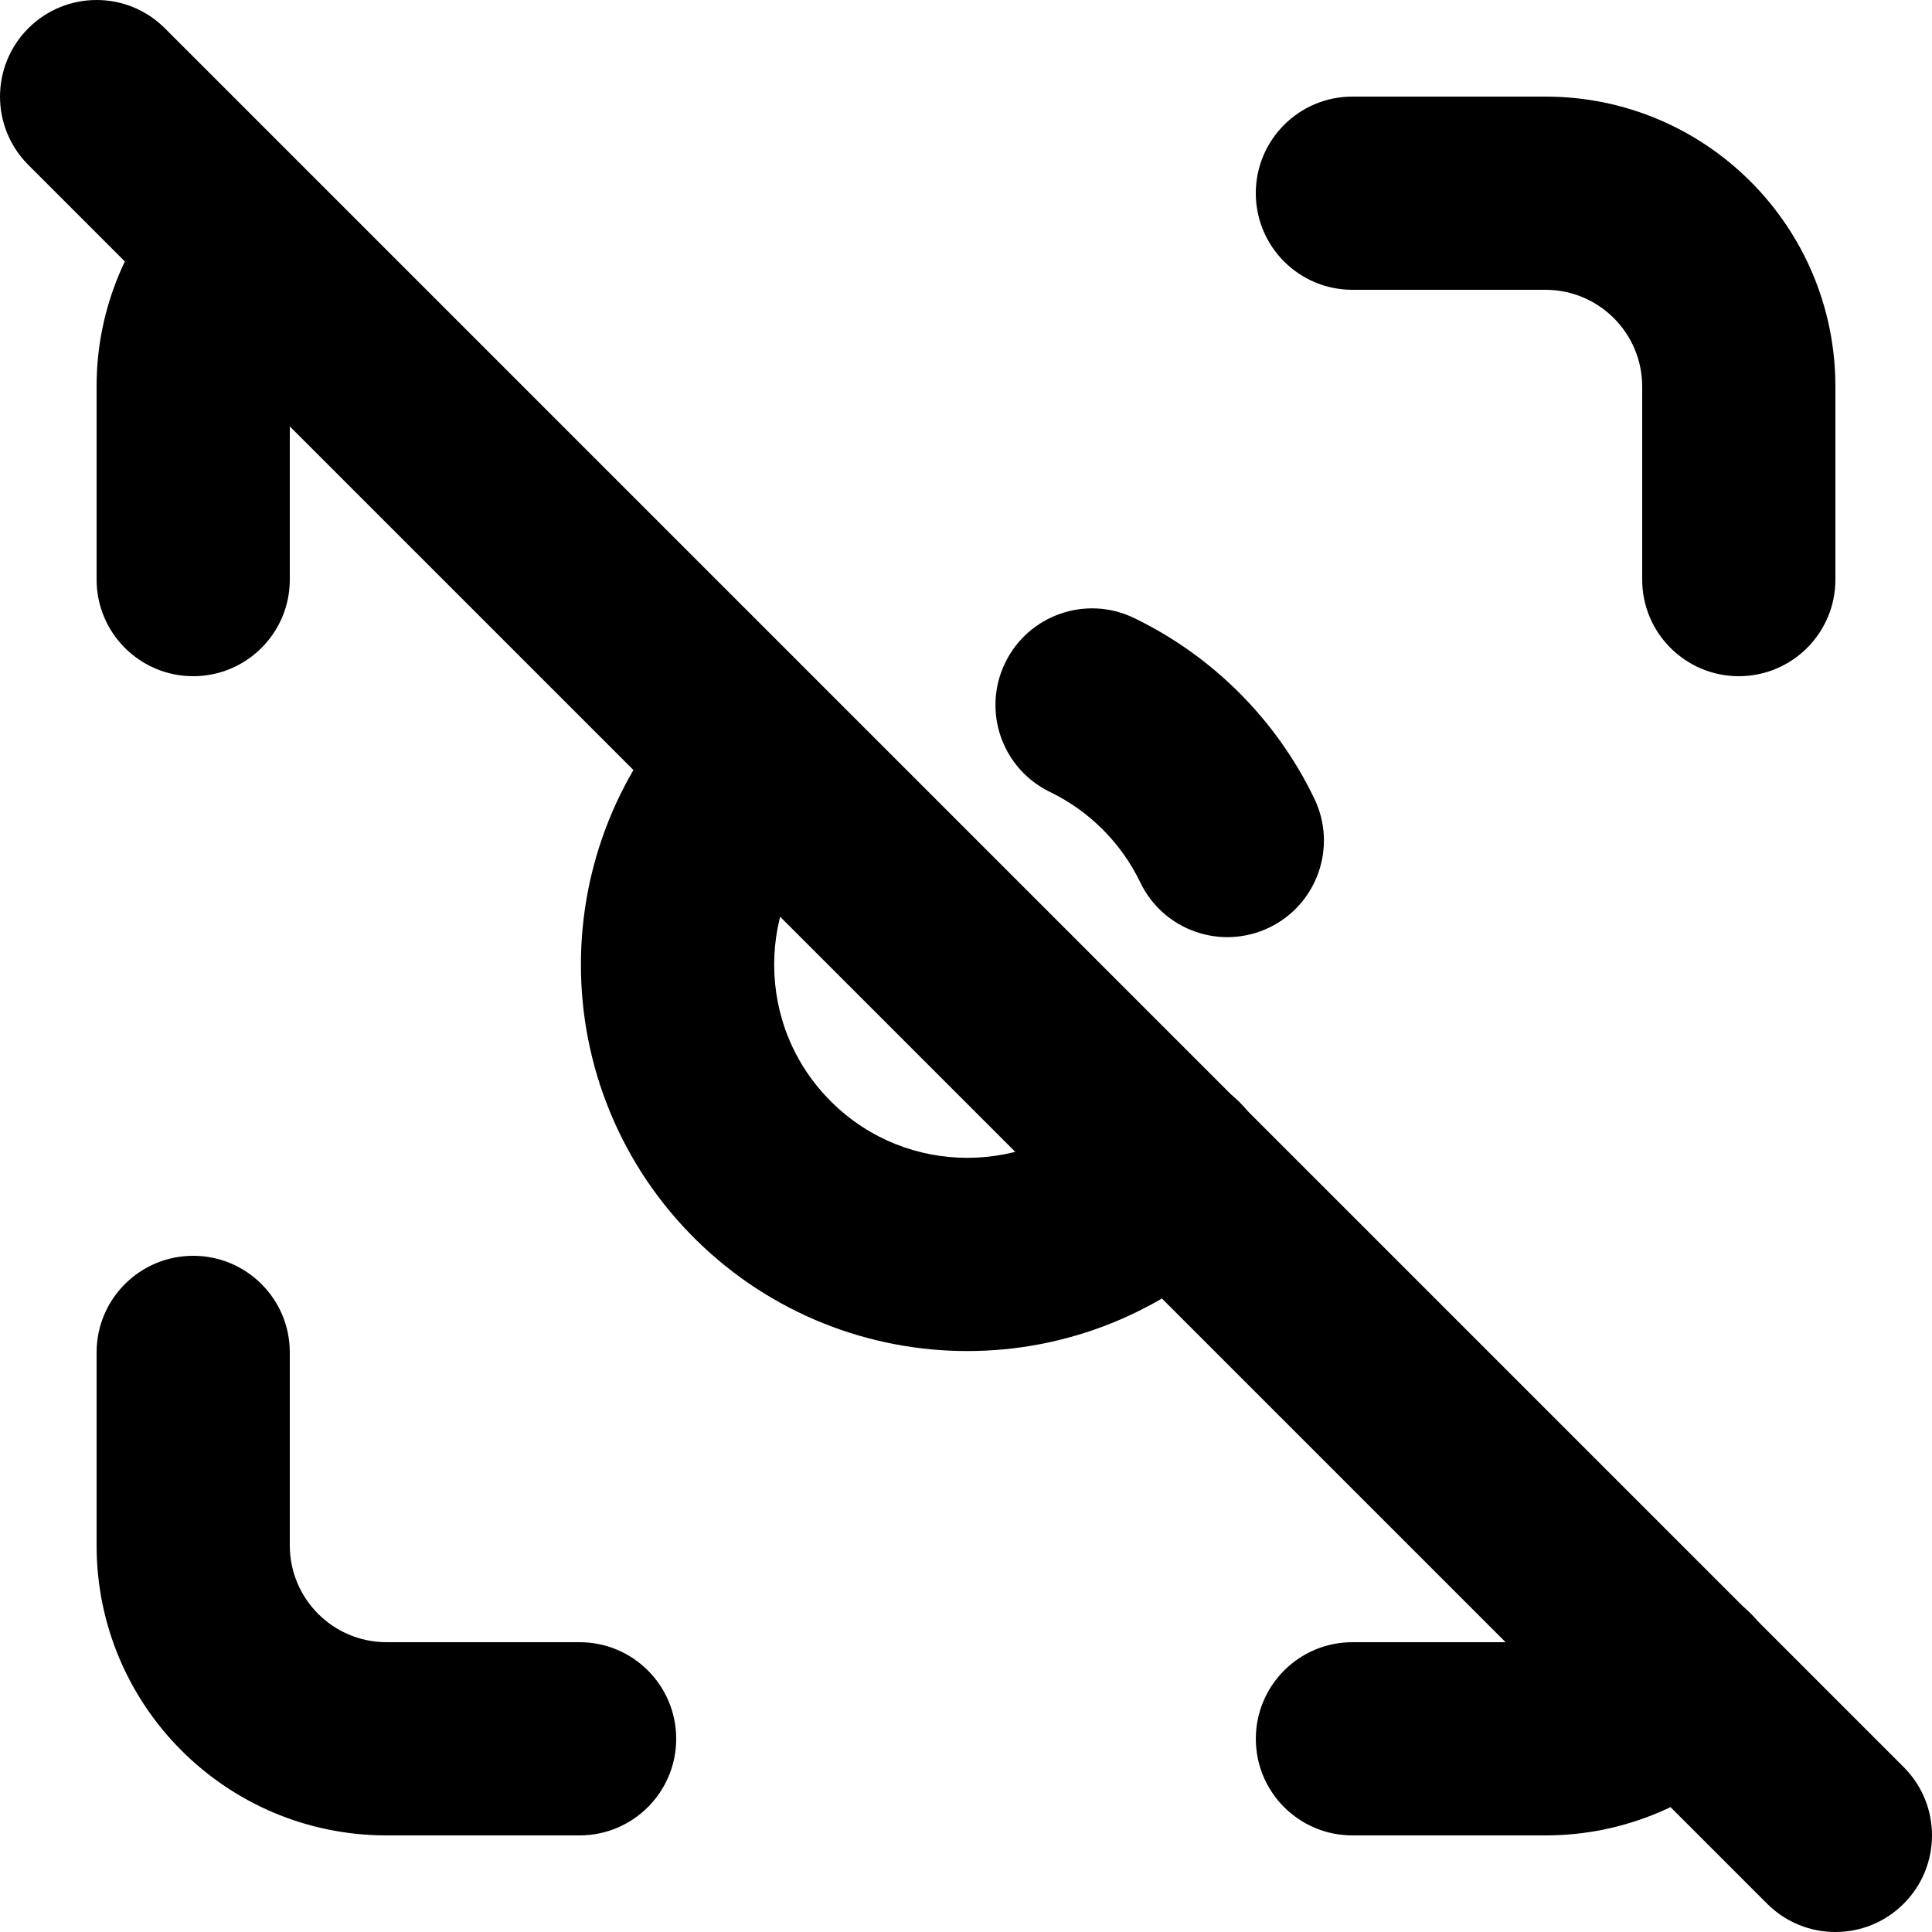
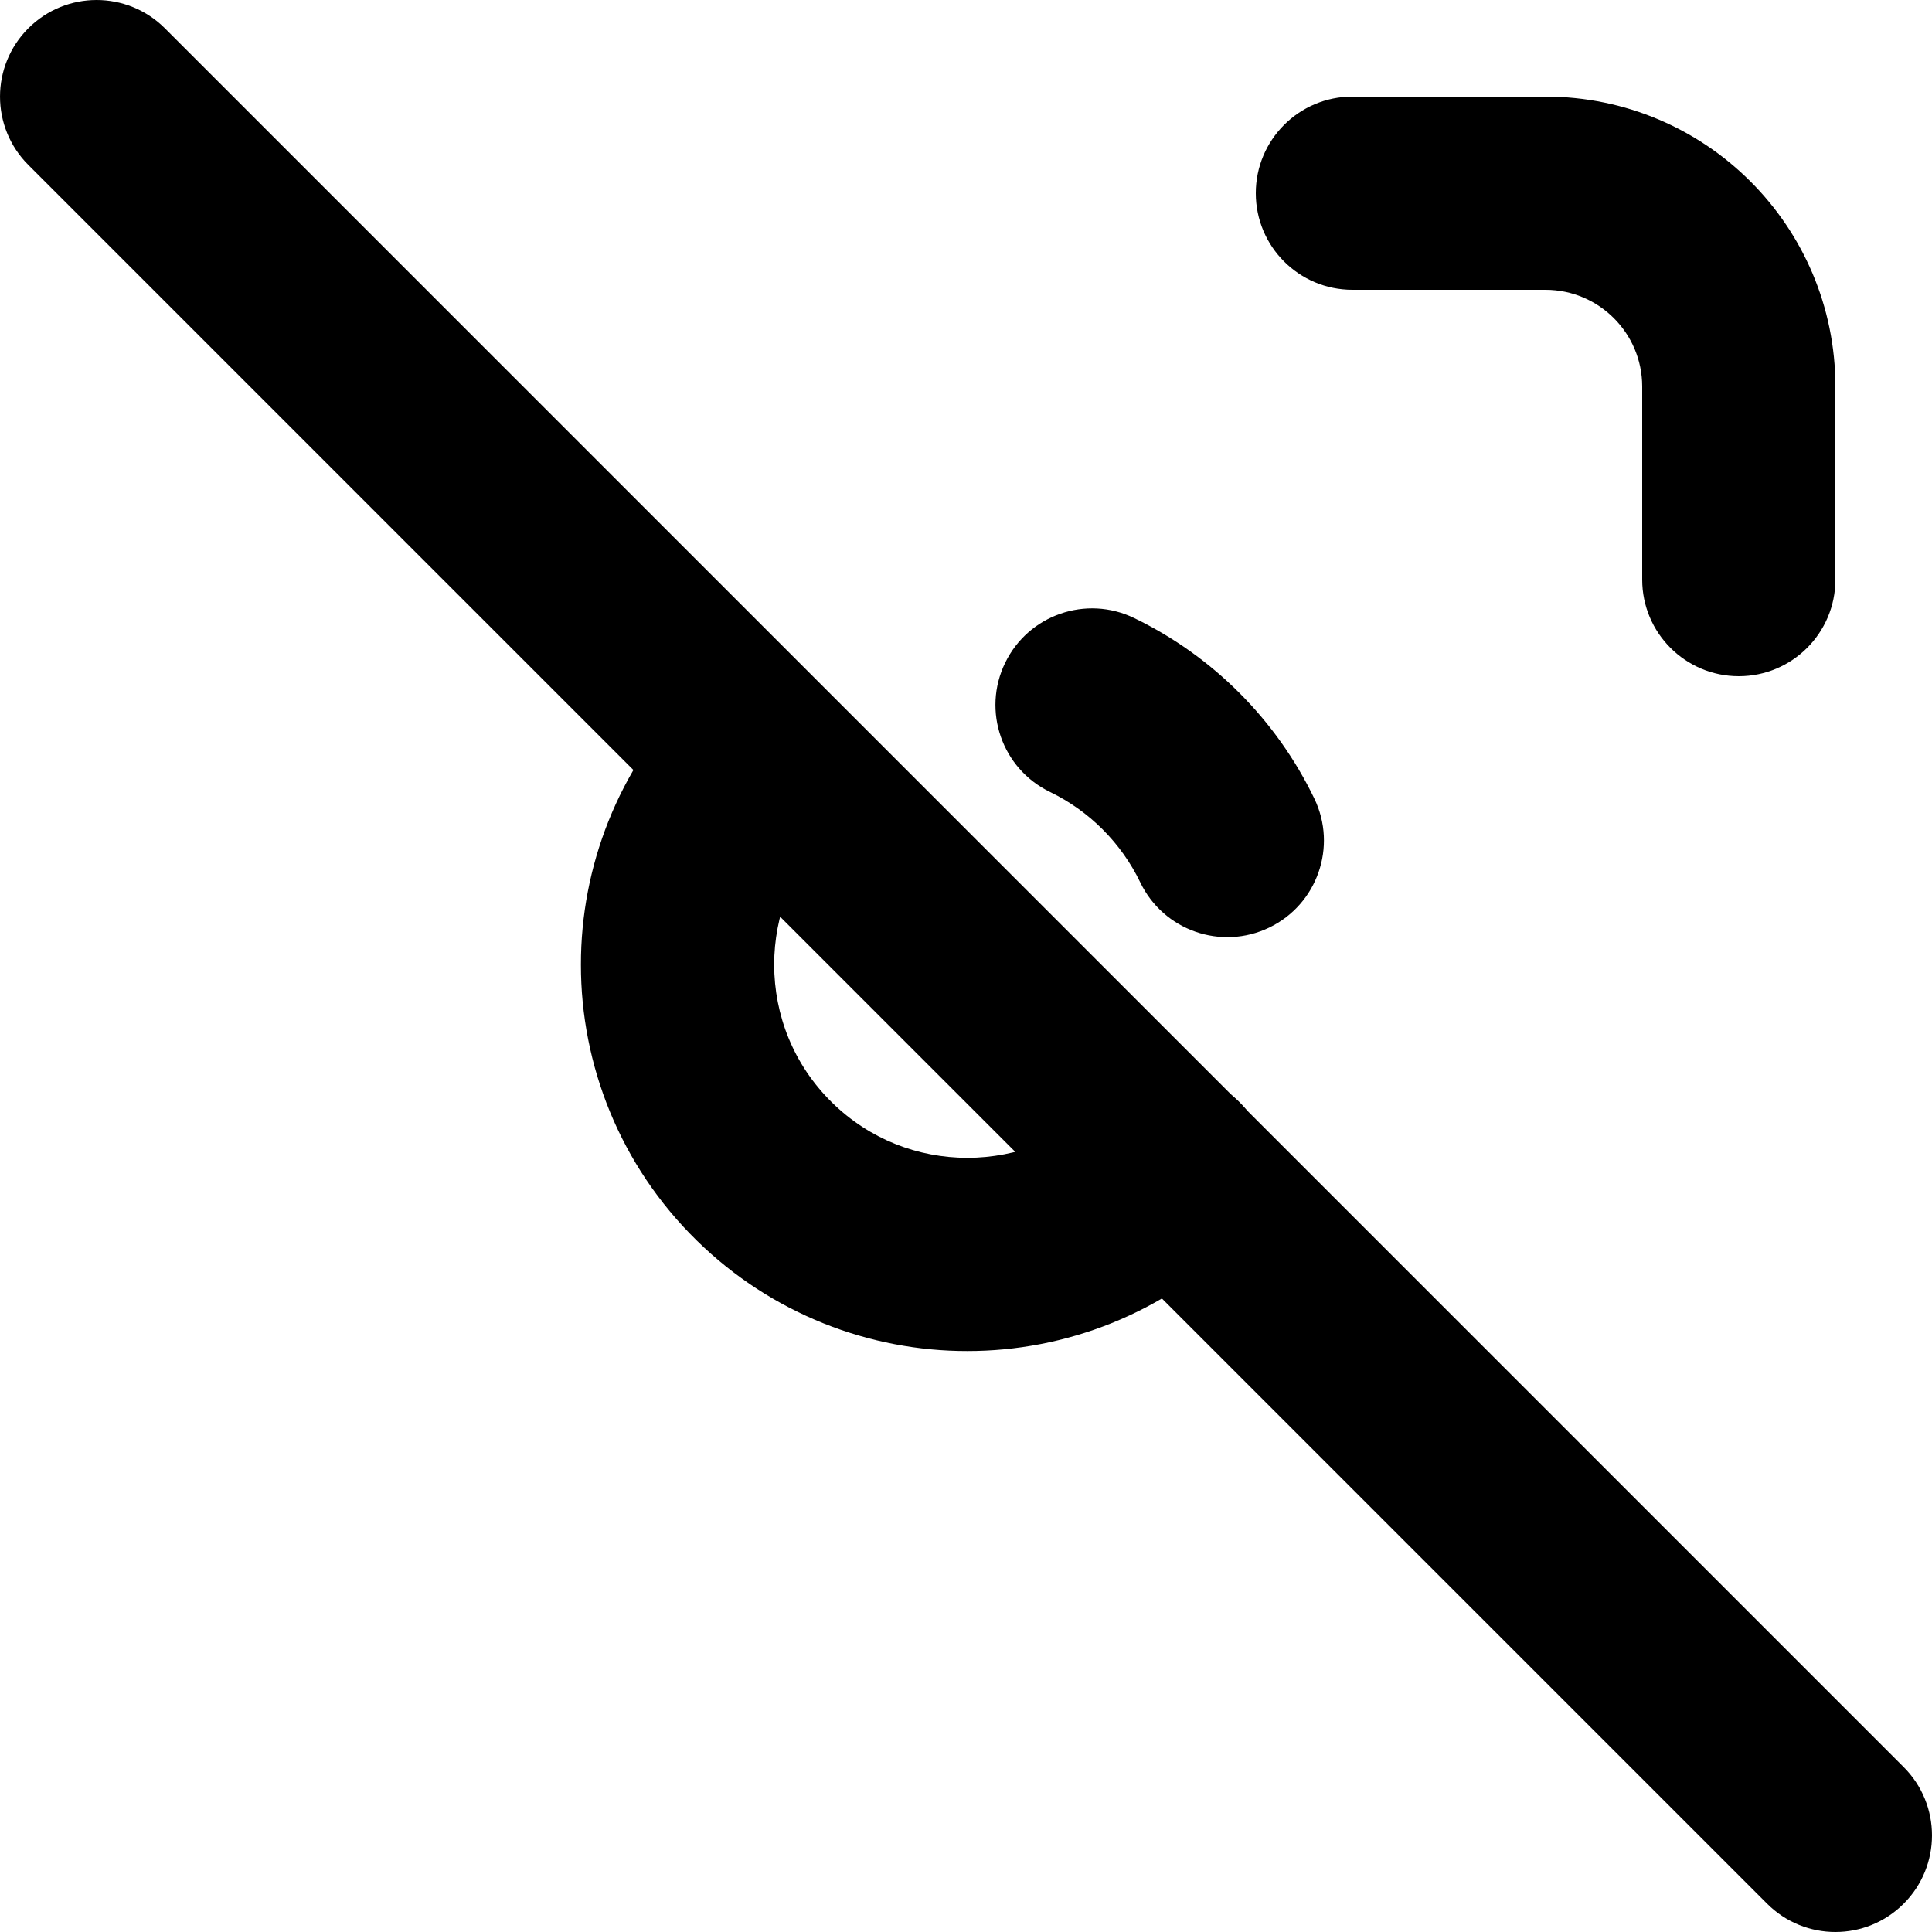
<svg xmlns="http://www.w3.org/2000/svg" version="1.1" id="Layer_1" x="0px" y="0px" viewBox="0 0 512 512" style="enable-background:new 0 0 512 512;" xml:space="preserve">
  <g>
-     <path d="M25.6,358.4v51.2c0.02,42.43,34.37,76.78,76.8,76.8h51.2c14.14,0,25.6-11.46,25.6-25.6c0-14.14-11.46-25.6-25.6-25.6h-51.2   c-14.13-0.03-25.57-11.47-25.6-25.6l0-51.2c0-14.14-11.46-25.6-25.6-25.6S25.6,344.26,25.6,358.4z" />
    <path d="M358.4,76.8h51.2c14.13,0.03,25.57,11.47,25.6,25.6v51.2c0,14.14,11.46,25.6,25.6,25.6c14.14,0,25.6-11.46,25.6-25.6v-51.2   c-0.02-42.43-34.37-76.78-76.8-76.8h-51.2c-14.14,0-25.6,11.46-25.6,25.6C332.8,65.34,344.26,76.8,358.4,76.8z" />
-     <path d="M358.4,486.4h51.2c21.18,0.01,40.6-8.68,54.43-22.63c9.97-10.02,9.93-26.23-0.1-36.2c-10.02-9.97-26.23-9.93-36.2,0.1   c-4.71,4.69-10.94,7.52-18.12,7.53h-51.2c-14.14,0-25.6,11.46-25.6,25.6C332.8,474.94,344.26,486.4,358.4,486.4z" />
    <path d="M183.18,184c-19.46,19.86-29.26,45.87-29.23,71.64c-0.03,26.48,10.32,53.18,30.76,73.17   c19.85,19.45,45.86,29.26,71.64,29.23c25.98,0.03,52.18-9.94,72.07-29.66c10.04-9.95,10.12-26.16,0.17-36.2s-26.16-10.12-36.2-0.17   c-10.04,9.93-22.92,14.8-36.03,14.83c-13.01-0.03-25.8-4.82-35.82-14.62c-10.29-10.09-15.35-23.22-15.38-36.59   c0.03-13.01,4.81-25.79,14.62-35.82c9.89-10.1,9.72-26.31-0.38-36.2C209.28,173.72,193.07,173.89,183.18,184L183.18,184z    M348.31,211.63c-10.06-20.88-26.88-37.74-47.74-47.84c-12.72-6.17-28.04-0.85-34.2,11.88c-6.17,12.72-0.85,28.04,11.88,34.2   c10.46,5.07,18.9,13.52,23.94,23.99c6.14,12.74,21.44,18.09,34.18,11.95C349.1,239.67,354.45,224.37,348.31,211.63L348.31,211.63z" />
-     <path d="M76.8,153.6v-51.2c0.02-7.11,2.77-13.27,7.37-17.97c9.94-10.05,9.85-26.26-0.2-36.2c-10.05-9.94-26.26-9.85-36.2,0.2   C34.09,62.22,25.58,81.45,25.6,102.4v51.2c0,14.14,11.46,25.6,25.6,25.6S76.8,167.74,76.8,153.6z" />
    <path d="M7.5,43.7l460.8,460.8c10,10,26.21,10,36.2,0c10-10,10-26.21,0-36.2L43.7,7.5c-10-10-26.21-10-36.2,0S-2.5,33.7,7.5,43.7" />
  </g>
</svg>